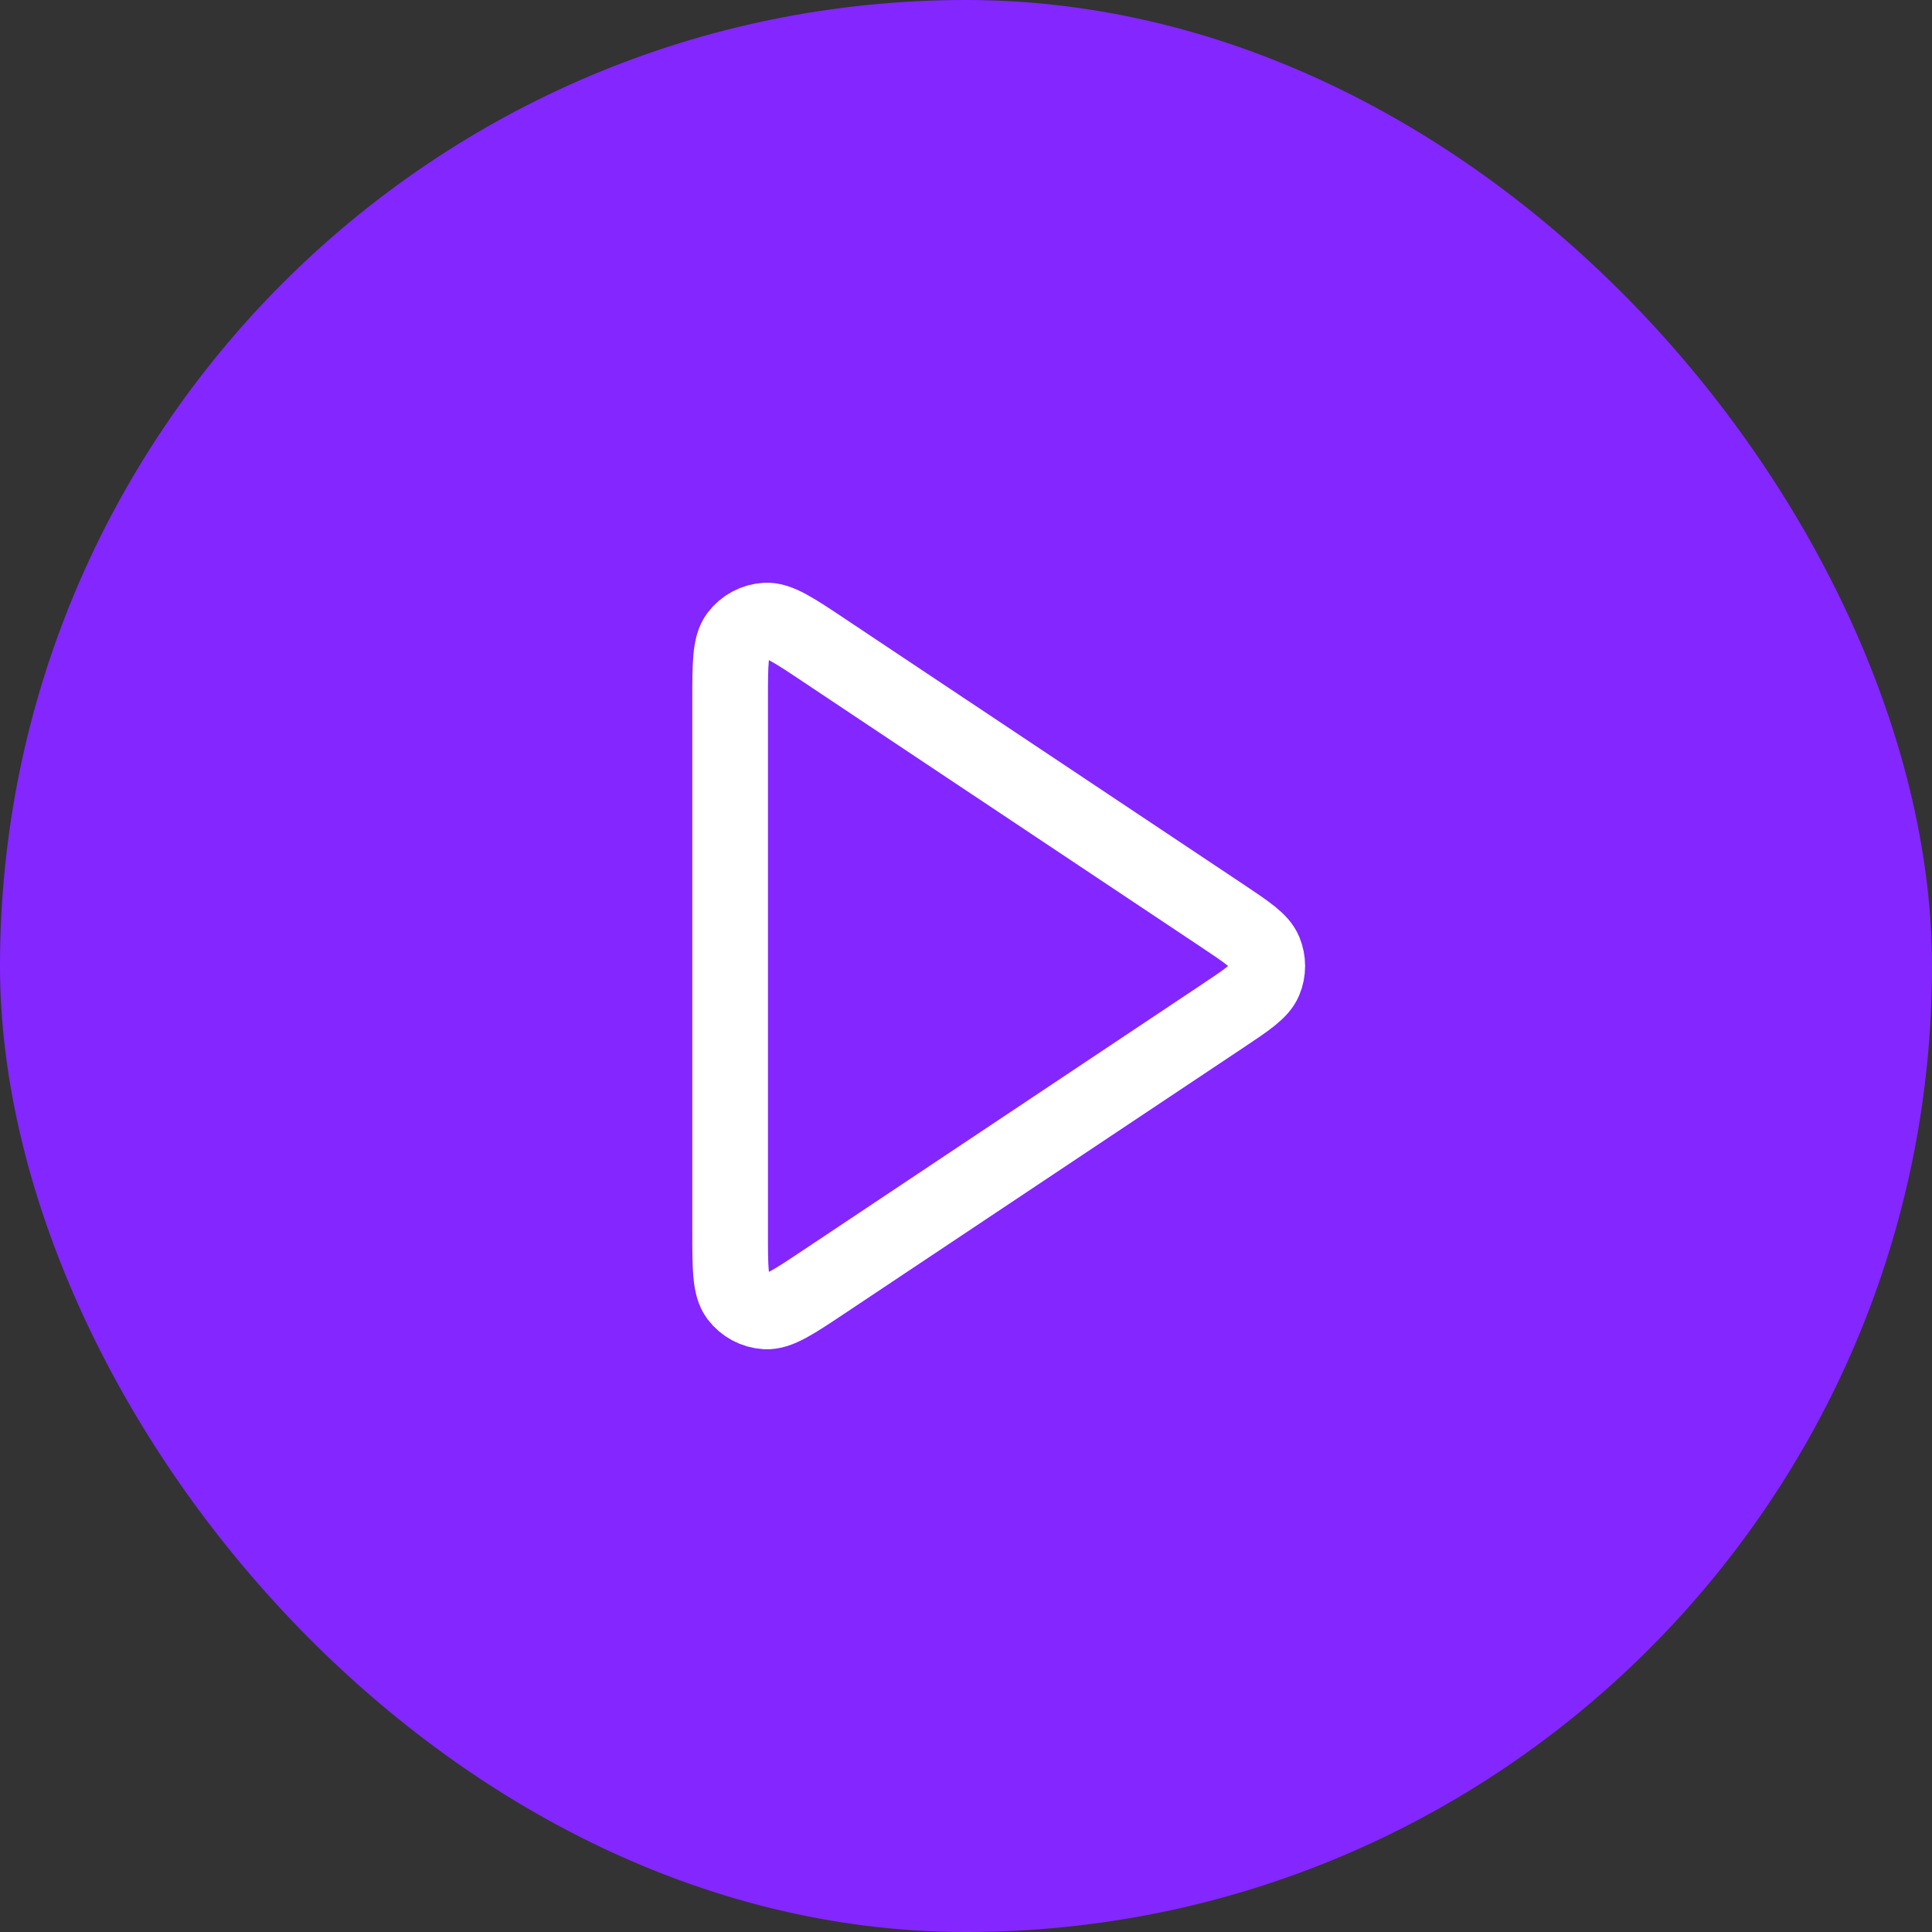
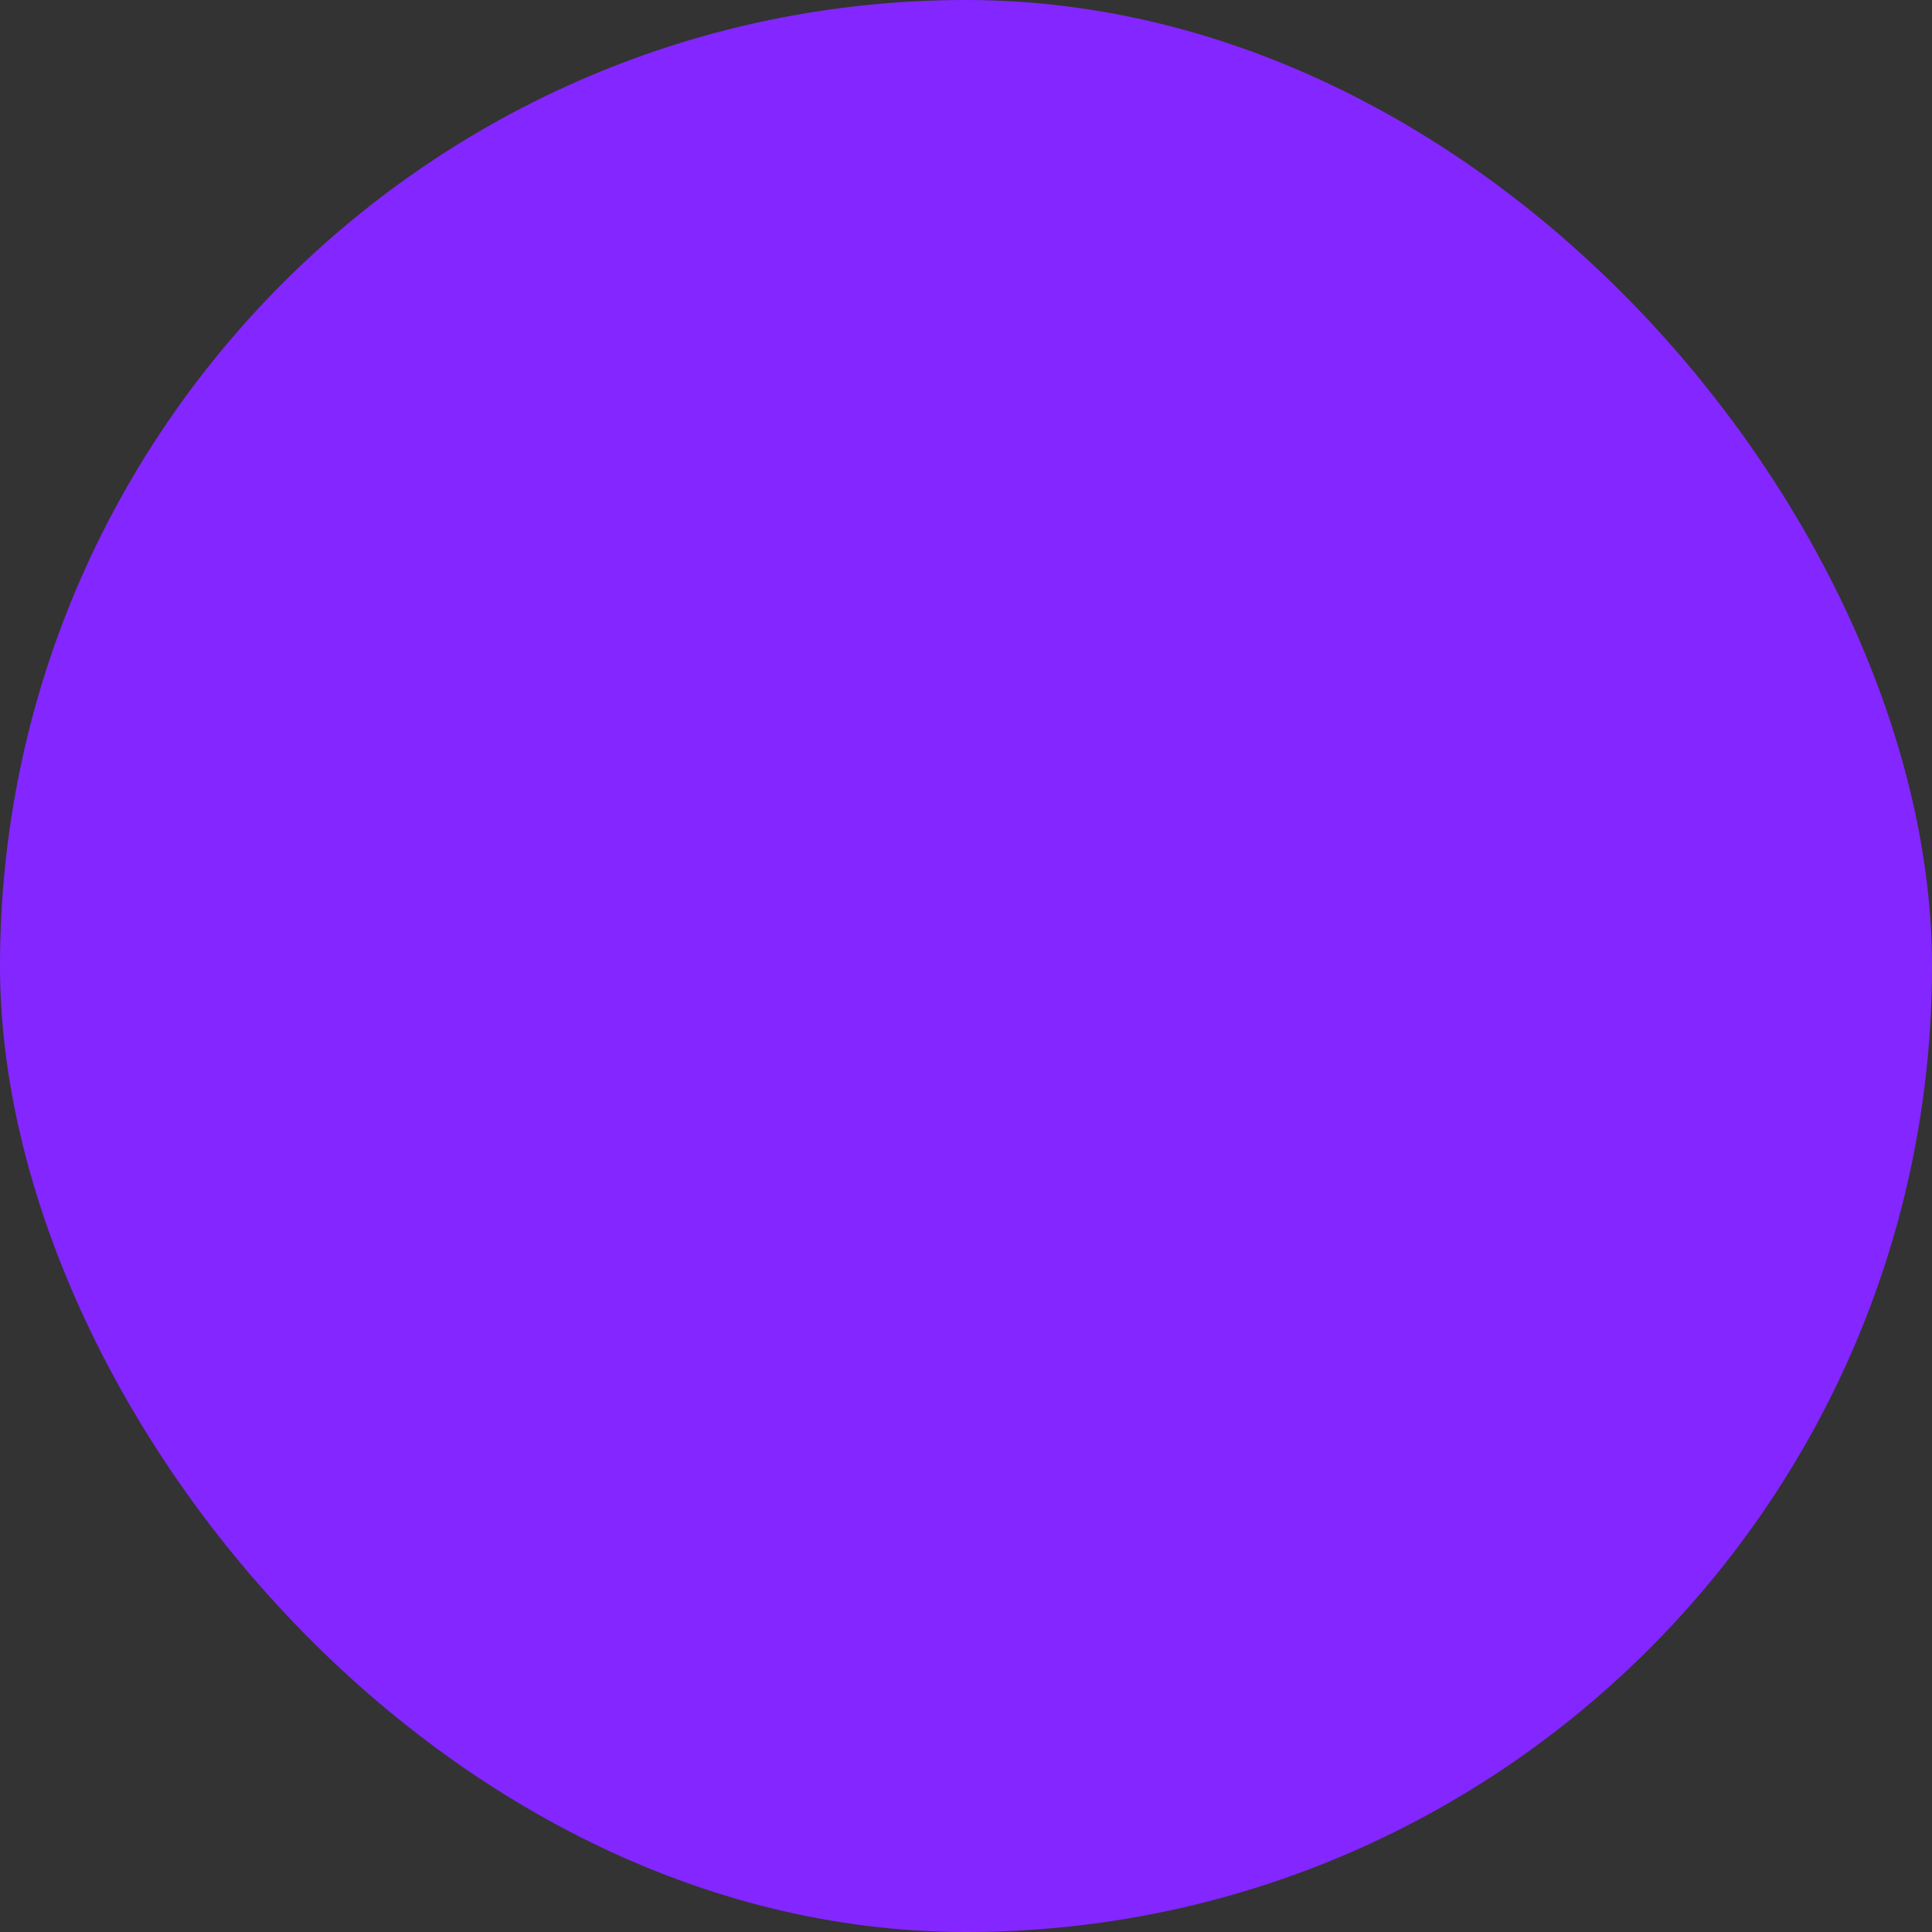
<svg xmlns="http://www.w3.org/2000/svg" width="80" height="80" viewBox="0 0 80 80" fill="none">
  <rect x="0" y="0" width="80" height="80" fill="#333333" stroke="none" />
  <rect width="80" height="80" rx="40" fill="#8426FF" />
-   <path d="M30.233 29.017C30.233 27.496 30.233 26.735 30.55 26.316C30.827 25.95 31.249 25.724 31.706 25.697C32.231 25.666 32.864 26.088 34.13 26.932L50.605 37.914C51.651 38.612 52.174 38.961 52.356 39.4C52.515 39.784 52.515 40.216 52.356 40.6C52.174 41.04 51.651 41.389 50.605 42.086L34.13 53.069C32.864 53.913 32.231 54.335 31.706 54.303C31.249 54.276 30.827 54.05 30.55 53.685C30.233 53.265 30.233 52.505 30.233 50.983V29.017Z" stroke="white" stroke-width="3.133" stroke-linecap="round" stroke-linejoin="round" />
</svg>